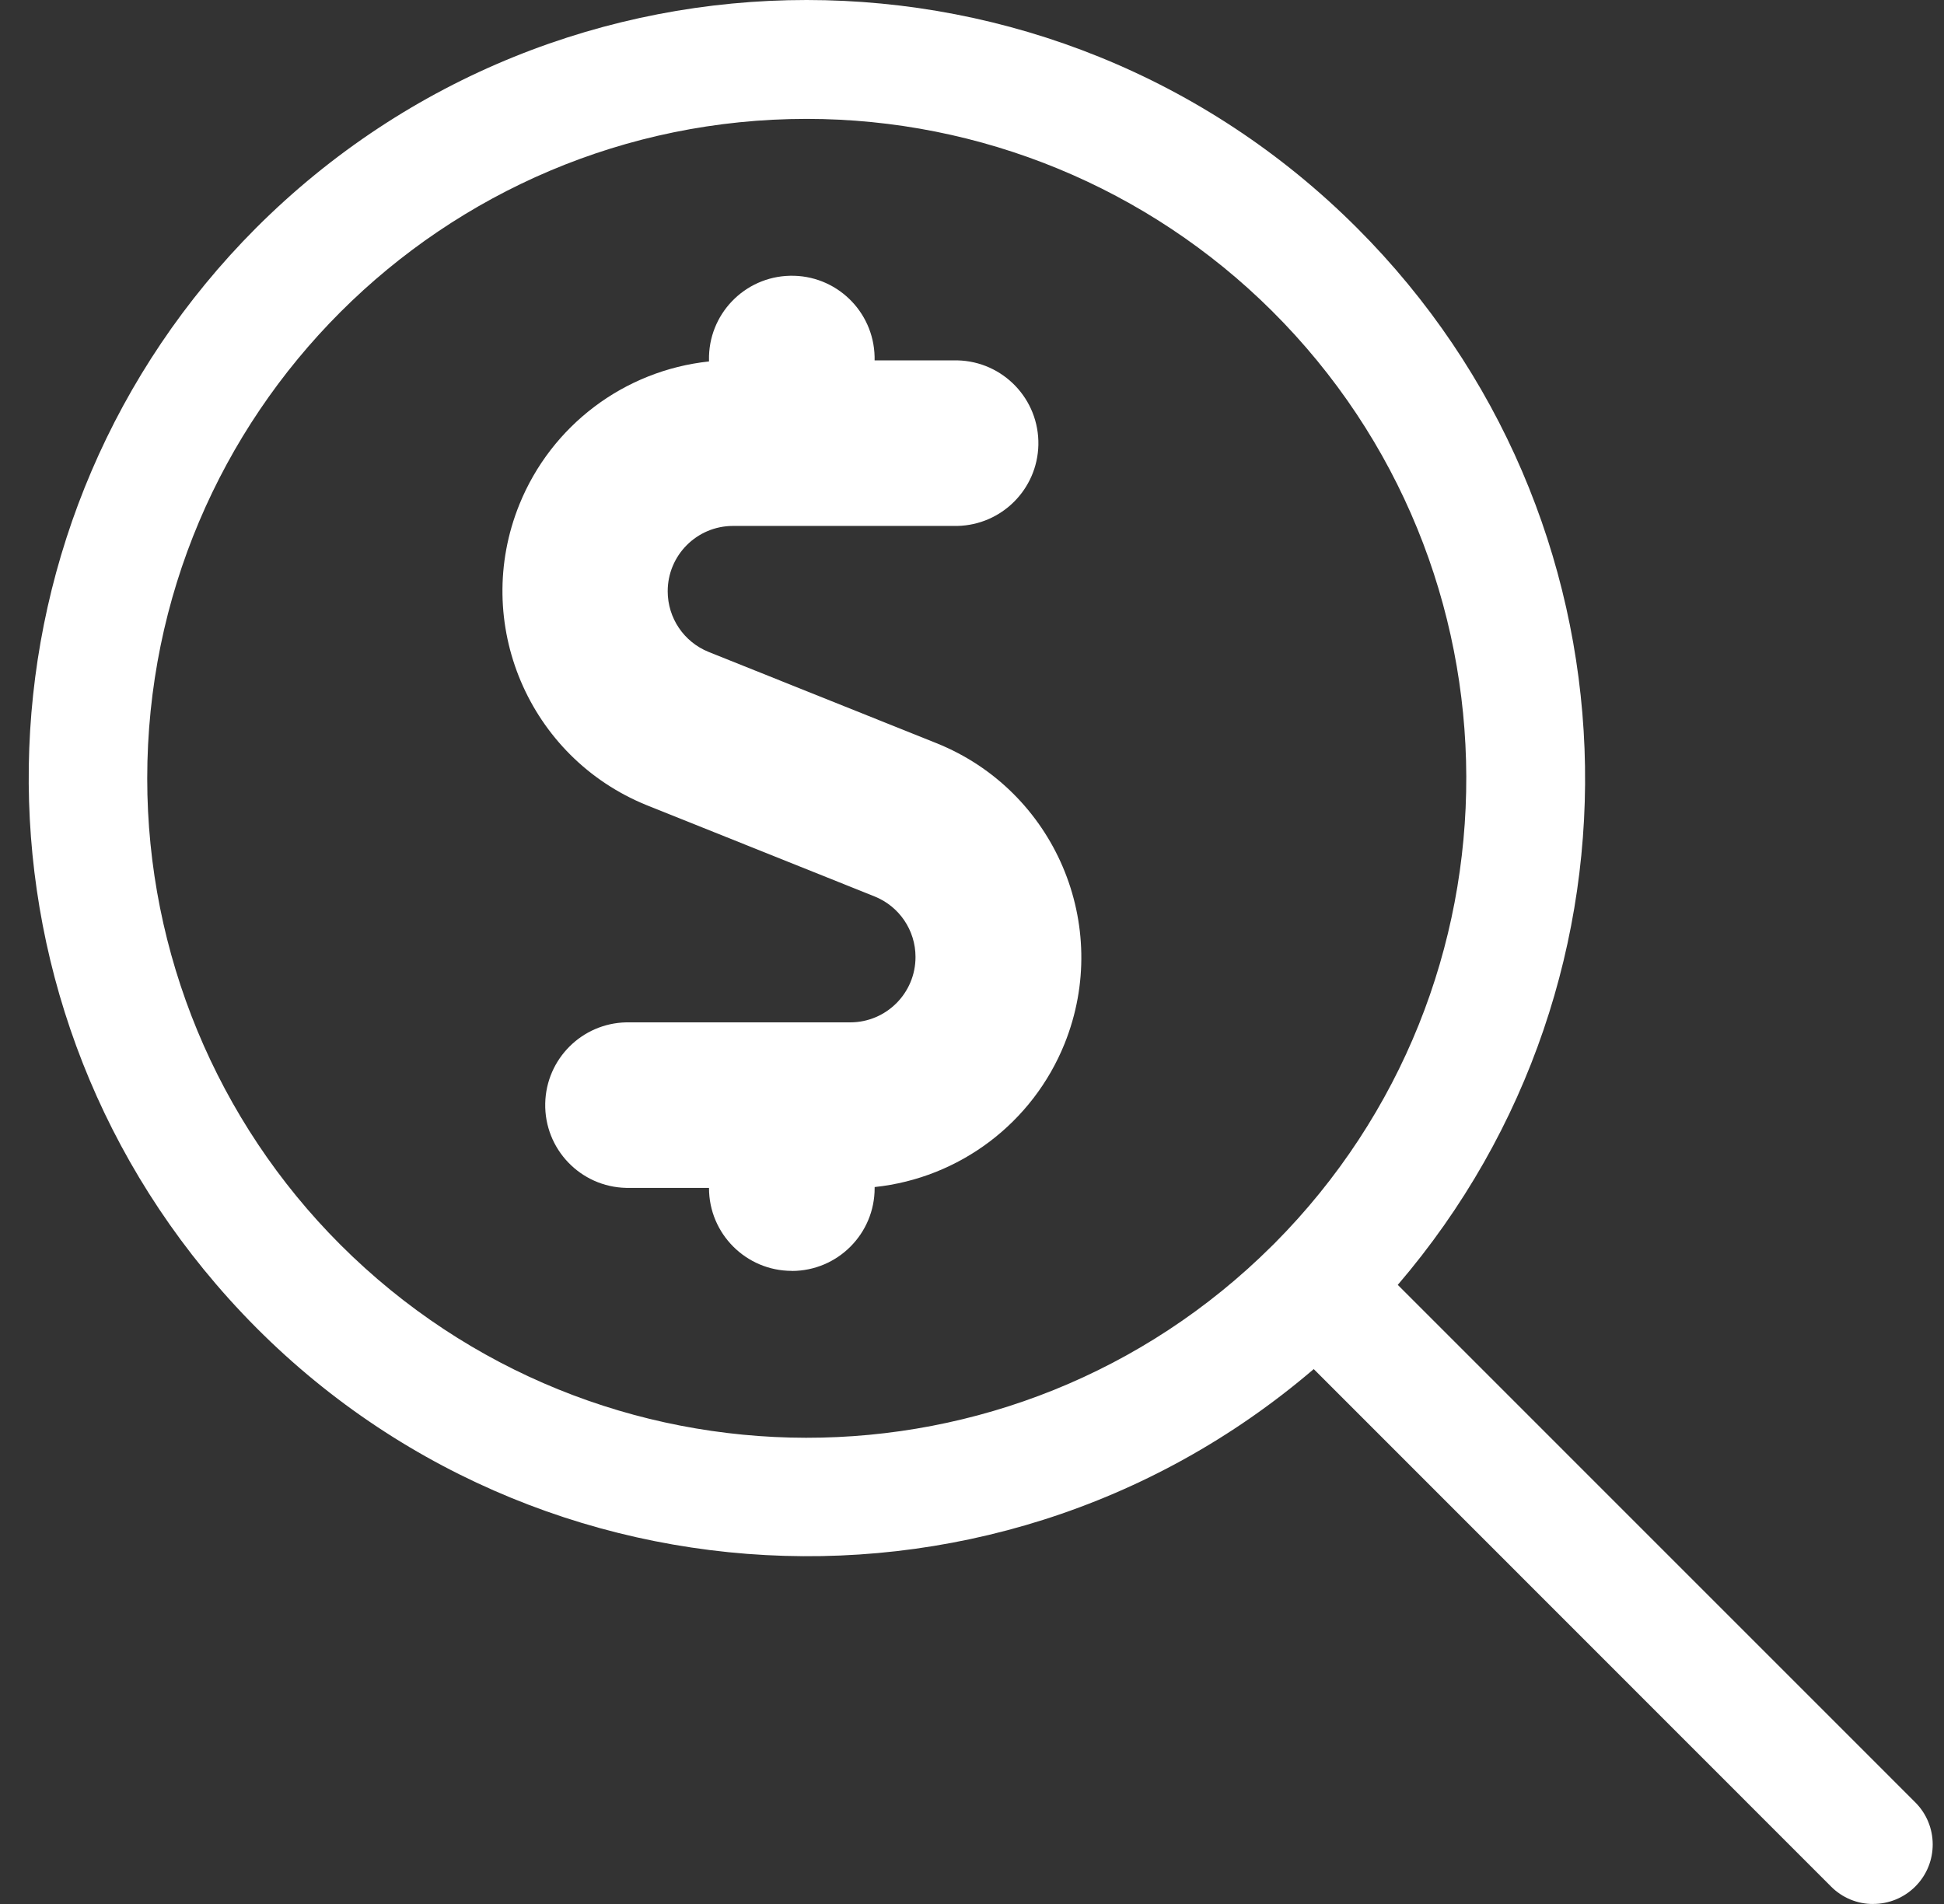
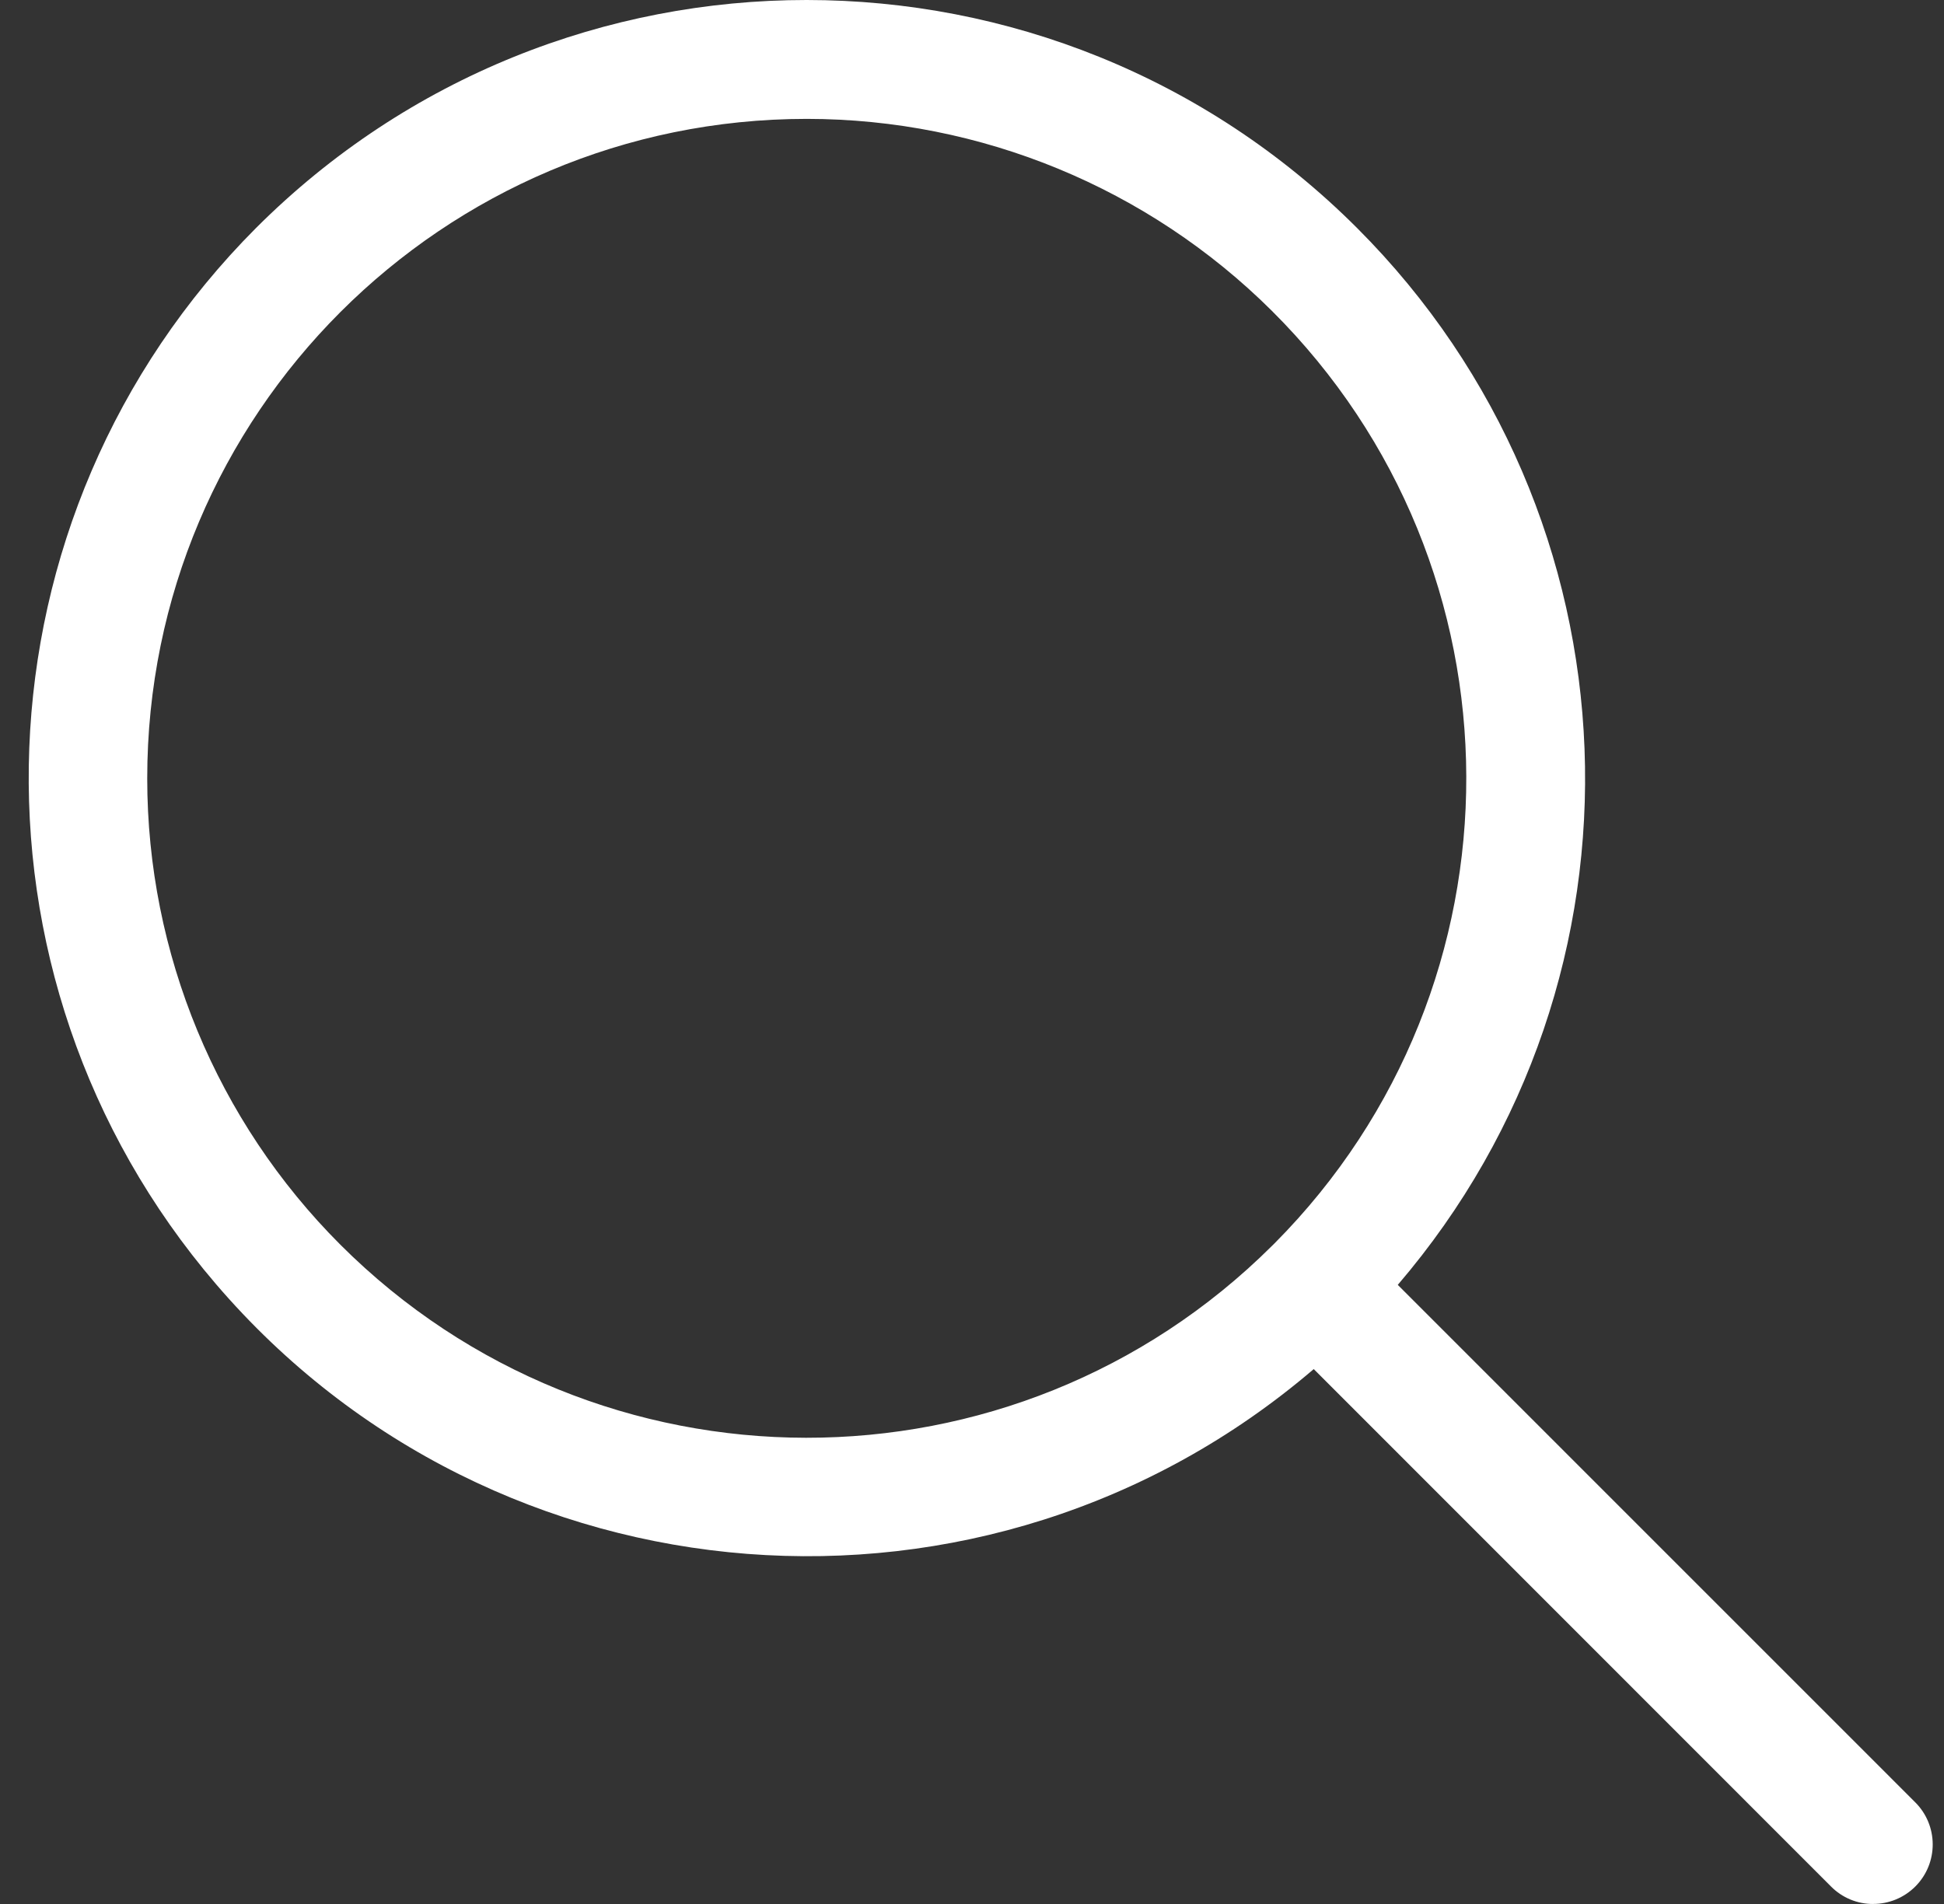
<svg xmlns="http://www.w3.org/2000/svg" width="49" height="48" viewBox="0 0 49 48" fill="none">
  <rect x="0" y="0" width="49" height="48" fill="#333333" stroke="none" />
  <path d="M47.214 48C46.816 48.002 46.434 47.843 46.154 47.561L33.114 34.515C24.879 41.564 12.491 40.604 5.442 32.37C-1.22 24.591 -0.778 12.997 6.455 5.746C14.121 -1.917 26.546 -1.915 34.208 5.75C41.456 13.001 41.902 24.608 35.232 32.392L48.272 45.434C48.86 46.018 48.864 46.968 48.28 47.556C47.997 47.841 47.613 48 47.212 47.999L47.214 48ZM20.337 2.997C11.153 2.997 3.71 10.443 3.711 19.626C3.711 24.035 5.463 28.262 8.579 31.379C15.062 37.858 25.566 37.871 32.063 31.407L32.125 31.346C38.598 24.832 38.566 14.305 32.053 7.831C28.939 4.737 24.728 2.999 20.337 2.997Z" fill="white" />
-   <path d="M19.958 32.039C18.805 32.039 17.87 31.102 17.871 29.95V29.947H15.784C14.631 29.922 13.718 28.968 13.743 27.815C13.767 26.698 14.666 25.798 15.784 25.774H21.432C22.341 25.773 23.078 25.034 23.076 24.124C23.076 23.453 22.667 22.849 22.043 22.599L16.303 20.3C13.322 19.092 11.885 15.697 13.092 12.716C13.899 10.725 15.735 9.34 17.871 9.112V9.084C17.845 7.931 18.76 6.977 19.912 6.952C21.065 6.926 22.019 7.84 22.045 8.993C22.045 9.023 22.045 9.054 22.045 9.085H24.131C25.284 9.111 26.197 10.065 26.173 11.217C26.148 12.334 25.249 13.234 24.131 13.259H18.475C17.564 13.26 16.828 14 16.83 14.909C16.831 15.582 17.239 16.185 17.863 16.436L23.603 18.735C26.587 19.934 28.033 23.324 26.835 26.308C26.031 28.307 24.188 29.7 22.046 29.926V29.95C22.048 31.102 21.115 32.039 19.962 32.041H19.959L19.958 32.039Z" fill="white" />
</svg>